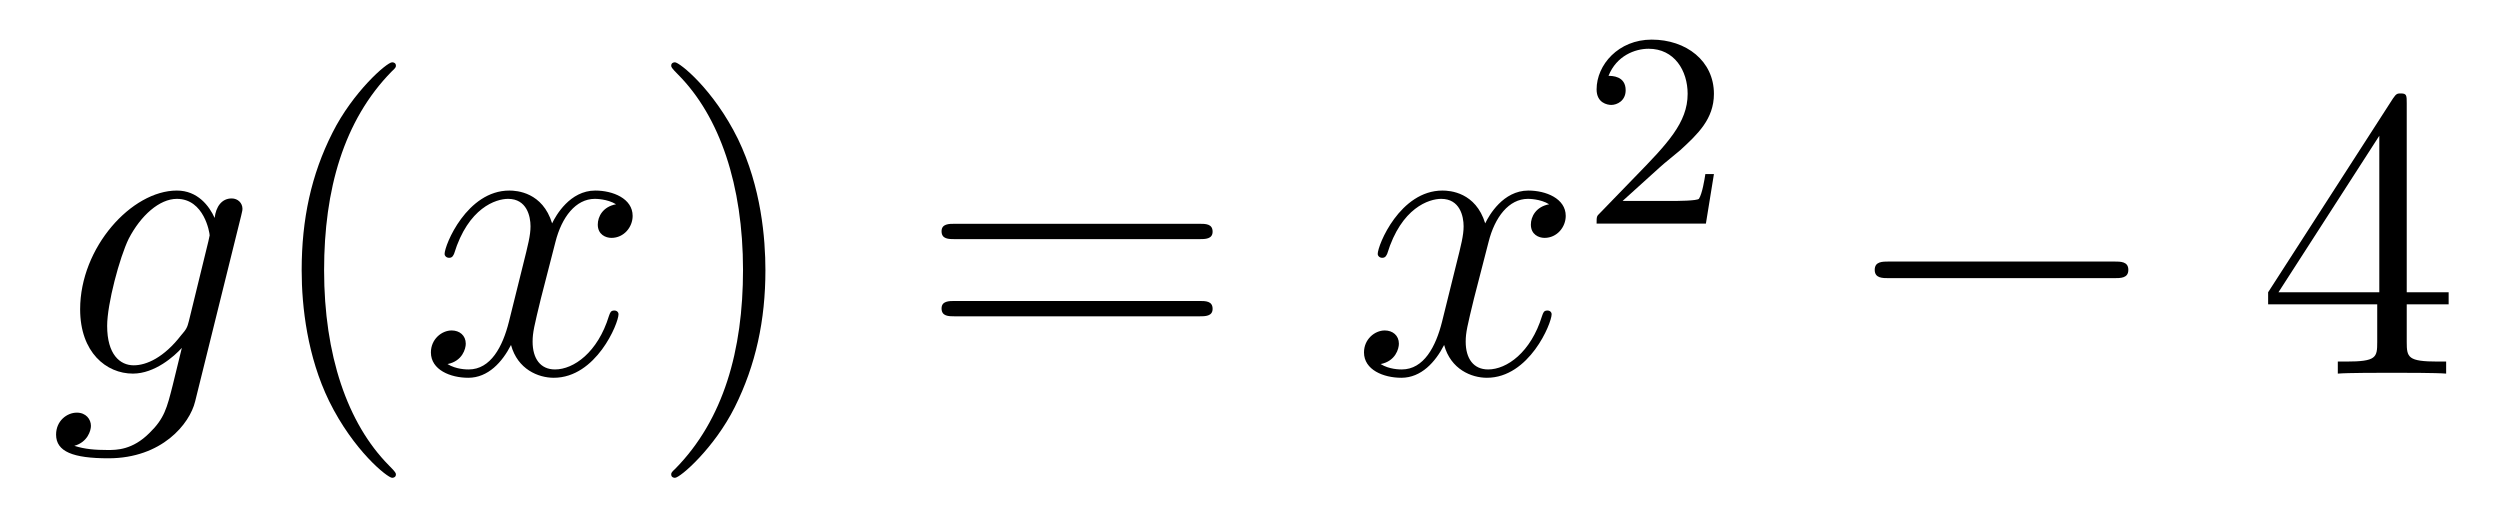
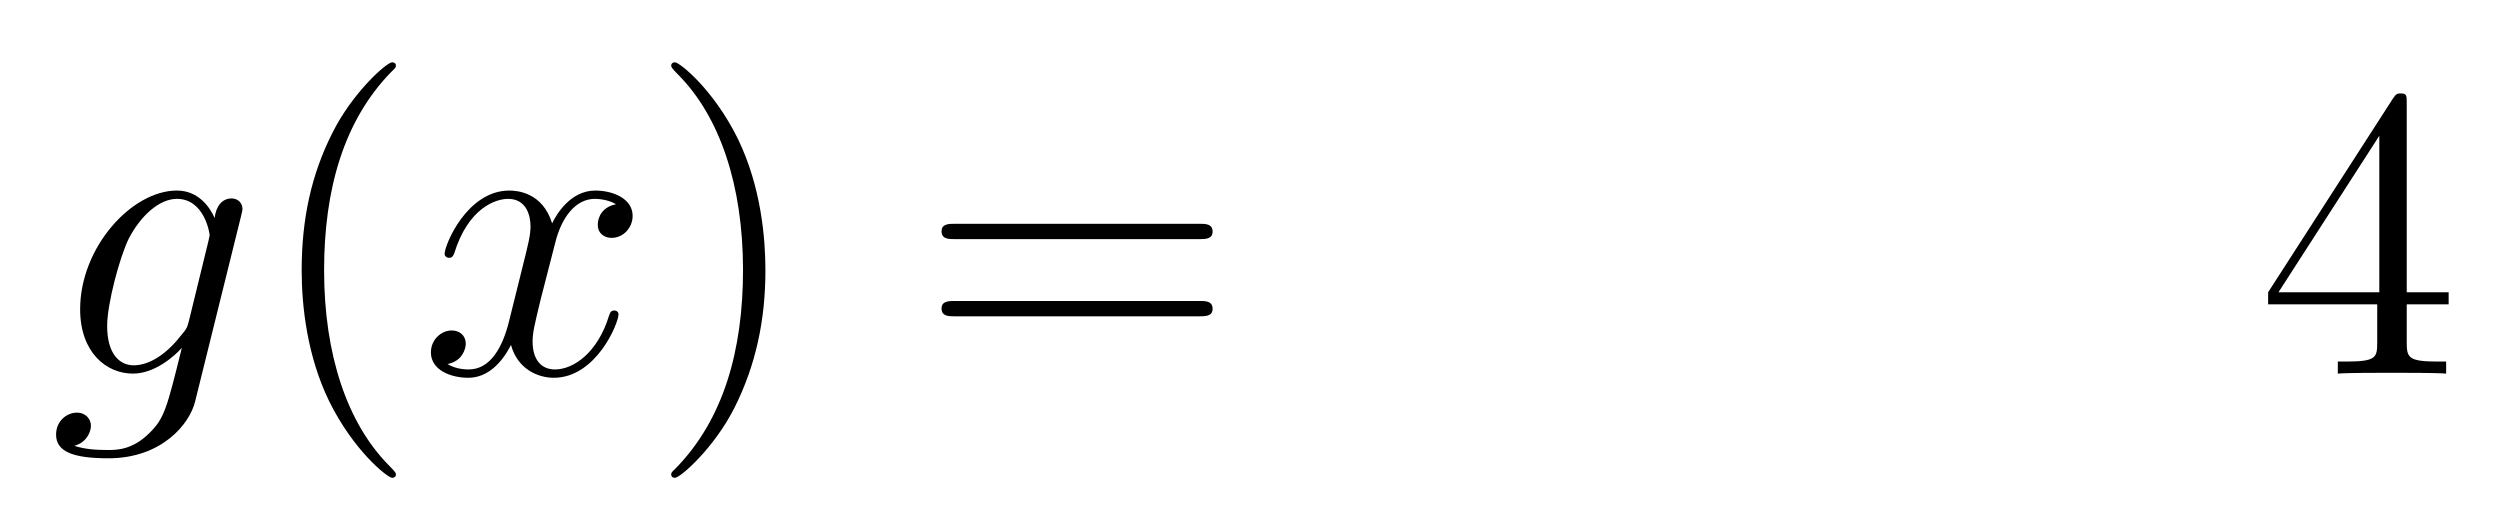
<svg xmlns="http://www.w3.org/2000/svg" version="1.1" width="72pt" height="15pt" viewBox="0 -15 72 15">
  <g id="page1">
    <g transform="matrix(1 0 0 -1 -127 650)">
-       <path d="M132.441 655.758C132.393 655.567 132.369 655.519 132.213 655.34C131.723 654.706 131.221 654.479 130.851 654.479C130.456 654.479 130.086 654.79 130.086 655.615C130.086 656.248 130.444 657.587 130.707 658.125C131.054 658.794 131.592 659.273 132.094 659.273C132.883 659.273 133.038 658.293 133.038 658.221L133.002 658.053L132.441 655.758ZM133.182 658.723C133.026 659.069 132.692 659.512 132.094 659.512C130.791 659.512 129.308 657.874 129.308 656.093C129.308 654.85 130.062 654.24 130.827 654.24C131.46 654.24 132.022 654.742 132.237 654.981L131.974 653.905C131.807 653.248 131.735 652.949 131.305 652.531C130.815 652.04 130.36 652.04 130.098 652.04C129.739 652.04 129.44 652.064 129.141 652.16C129.524 652.267 129.619 652.602 129.619 652.734C129.619 652.925 129.476 653.116 129.213 653.116C128.926 653.116 128.615 652.877 128.615 652.483C128.615 651.993 129.105 651.801 130.121 651.801C131.663 651.801 132.464 652.793 132.62 653.439L133.947 658.794C133.983 658.938 133.983 658.962 133.983 658.986C133.983 659.153 133.851 659.285 133.672 659.285C133.385 659.285 133.218 659.046 133.182 658.723Z" />
+       <path d="M132.441 655.758C132.393 655.567 132.369 655.519 132.213 655.34C131.723 654.706 131.221 654.479 130.851 654.479C130.456 654.479 130.086 654.79 130.086 655.615C130.086 656.248 130.444 657.587 130.707 658.125C131.054 658.794 131.592 659.273 132.094 659.273C132.883 659.273 133.038 658.293 133.038 658.221L133.002 658.053L132.441 655.758ZM133.182 658.723C133.026 659.069 132.692 659.512 132.094 659.512C130.791 659.512 129.308 657.874 129.308 656.093C129.308 654.85 130.062 654.24 130.827 654.24C131.46 654.24 132.022 654.742 132.237 654.981C131.807 653.248 131.735 652.949 131.305 652.531C130.815 652.04 130.36 652.04 130.098 652.04C129.739 652.04 129.44 652.064 129.141 652.16C129.524 652.267 129.619 652.602 129.619 652.734C129.619 652.925 129.476 653.116 129.213 653.116C128.926 653.116 128.615 652.877 128.615 652.483C128.615 651.993 129.105 651.801 130.121 651.801C131.663 651.801 132.464 652.793 132.62 653.439L133.947 658.794C133.983 658.938 133.983 658.962 133.983 658.986C133.983 659.153 133.851 659.285 133.672 659.285C133.385 659.285 133.218 659.046 133.182 658.723Z" />
      <path d="M138.402 651.335C138.402 651.371 138.402 651.395 138.199 651.598C137.003 652.806 136.334 654.778 136.334 657.217C136.334 659.536 136.896 661.532 138.282 662.943C138.402 663.05 138.402 663.074 138.402 663.11C138.402 663.182 138.342 663.206 138.294 663.206C138.139 663.206 137.159 662.345 136.573 661.173C135.963 659.966 135.688 658.687 135.688 657.217C135.688 656.152 135.855 654.73 136.477 653.451C137.182 652.017 138.163 651.239 138.294 651.239C138.342 651.239 138.402 651.263 138.402 651.335Z" />
      <path d="M144.742 659.117C144.359 659.046 144.216 658.759 144.216 658.532C144.216 658.245 144.443 658.149 144.61 658.149C144.969 658.149 145.22 658.46 145.22 658.782C145.22 659.285 144.646 659.512 144.144 659.512C143.415 659.512 143.008 658.794 142.901 658.567C142.626 659.464 141.884 659.512 141.669 659.512C140.45 659.512 139.804 657.946 139.804 657.683C139.804 657.635 139.852 657.575 139.936 657.575C140.032 657.575 140.056 657.647 140.079 657.695C140.486 659.022 141.287 659.273 141.633 659.273C142.172 659.273 142.279 658.771 142.279 658.484C142.279 658.221 142.207 657.946 142.064 657.372L141.657 655.734C141.478 655.017 141.132 654.36 140.498 654.36C140.438 654.36 140.139 654.36 139.888 654.515C140.318 654.599 140.414 654.957 140.414 655.101C140.414 655.34 140.235 655.483 140.008 655.483C139.721 655.483 139.41 655.232 139.41 654.85C139.41 654.348 139.972 654.12 140.486 654.12C141.06 654.12 141.466 654.575 141.717 655.065C141.908 654.36 142.506 654.12 142.948 654.12C144.168 654.12 144.813 655.687 144.813 655.949C144.813 656.009 144.765 656.057 144.694 656.057C144.586 656.057 144.574 655.997 144.538 655.902C144.216 654.85 143.522 654.36 142.984 654.36C142.566 654.36 142.339 654.67 142.339 655.16C142.339 655.423 142.387 655.615 142.578 656.404L142.996 658.029C143.176 658.747 143.582 659.273 144.132 659.273C144.156 659.273 144.491 659.273 144.742 659.117Z" />
      <path d="M149.044 657.217C149.044 658.125 148.925 659.607 148.255 660.994C147.55 662.428 146.57 663.206 146.438 663.206C146.39 663.206 146.331 663.182 146.331 663.11C146.331 663.074 146.331 663.05 146.534 662.847C147.729 661.64 148.399 659.667 148.399 657.228C148.399 654.909 147.837 652.913 146.45 651.502C146.331 651.395 146.331 651.371 146.331 651.335C146.331 651.263 146.39 651.239 146.438 651.239C146.593 651.239 147.574 652.1 148.16 653.272C148.769 654.491 149.044 655.782 149.044 657.217Z" />
      <path d="M161.541 658.113C161.708 658.113 161.923 658.113 161.923 658.328C161.923 658.555 161.72 658.555 161.541 658.555H154.5C154.332 658.555 154.117 658.555 154.117 658.34C154.117 658.113 154.32 658.113 154.5 658.113H161.541ZM161.541 655.89C161.708 655.89 161.923 655.89 161.923 656.105C161.923 656.332 161.72 656.332 161.541 656.332H154.5C154.332 656.332 154.117 656.332 154.117 656.117C154.117 655.89 154.32 655.89 154.5 655.89H161.541Z" />
-       <path d="M171.615 659.117C171.233 659.046 171.089 658.759 171.089 658.532C171.089 658.245 171.316 658.149 171.483 658.149C171.842 658.149 172.093 658.46 172.093 658.782C172.093 659.285 171.519 659.512 171.017 659.512C170.288 659.512 169.882 658.794 169.774 658.567C169.499 659.464 168.758 659.512 168.543 659.512C167.323 659.512 166.678 657.946 166.678 657.683C166.678 657.635 166.726 657.575 166.809 657.575C166.905 657.575 166.929 657.647 166.953 657.695C167.359 659.022 168.16 659.273 168.507 659.273C169.045 659.273 169.152 658.771 169.152 658.484C169.152 658.221 169.081 657.946 168.937 657.372L168.531 655.734C168.352 655.017 168.005 654.36 167.371 654.36C167.312 654.36 167.013 654.36 166.762 654.515C167.192 654.599 167.288 654.957 167.288 655.101C167.288 655.34 167.108 655.483 166.881 655.483C166.594 655.483 166.283 655.232 166.283 654.85C166.283 654.348 166.845 654.12 167.359 654.12C167.933 654.12 168.34 654.575 168.591 655.065C168.782 654.36 169.38 654.12 169.822 654.12C171.041 654.12 171.687 655.687 171.687 655.949C171.687 656.009 171.639 656.057 171.567 656.057C171.46 656.057 171.447 655.997 171.412 655.902C171.089 654.85 170.396 654.36 169.858 654.36C169.439 654.36 169.212 654.67 169.212 655.16C169.212 655.423 169.26 655.615 169.451 656.404L169.87 658.029C170.049 658.747 170.455 659.273 171.005 659.273C171.029 659.273 171.364 659.273 171.615 659.117Z" />
-       <path d="M174.807 660.186C174.935 660.305 175.269 660.568 175.397 660.68C175.891 661.134 176.361 661.572 176.361 662.297C176.361 663.245 175.564 663.859 174.568 663.859C173.612 663.859 172.982 663.134 172.982 662.425C172.982 662.034 173.293 661.978 173.405 661.978C173.572 661.978 173.819 662.098 173.819 662.401C173.819 662.815 173.421 662.815 173.325 662.815C173.556 663.397 174.09 663.596 174.48 663.596C175.222 663.596 175.604 662.967 175.604 662.297C175.604 661.468 175.022 660.863 174.082 659.899L173.078 658.863C172.982 658.775 172.982 658.759 172.982 658.56H176.13L176.361 659.986H176.114C176.09 659.827 176.026 659.428 175.931 659.277C175.883 659.213 175.277 659.213 175.15 659.213H173.731L174.807 660.186Z" />
-       <path d="M187.878 656.989C188.081 656.989 188.296 656.989 188.296 657.228C188.296 657.468 188.081 657.468 187.878 657.468H181.411C181.208 657.468 180.992 657.468 180.992 657.228C180.992 656.989 181.208 656.989 181.411 656.989H187.878Z" />
      <path d="M196.314 662.022C196.314 662.249 196.314 662.309 196.146 662.309C196.051 662.309 196.015 662.309 195.919 662.166L192.322 656.583V656.236H195.464V655.148C195.464 654.706 195.442 654.587 194.568 654.587H194.329V654.24C194.604 654.264 195.548 654.264 195.883 654.264S197.174 654.264 197.449 654.24V654.587H197.21C196.35 654.587 196.314 654.706 196.314 655.148V656.236H197.521V656.583H196.314V662.022ZM195.524 661.09V656.583H192.62L195.524 661.09Z" />
    </g>
  </g>
</svg>